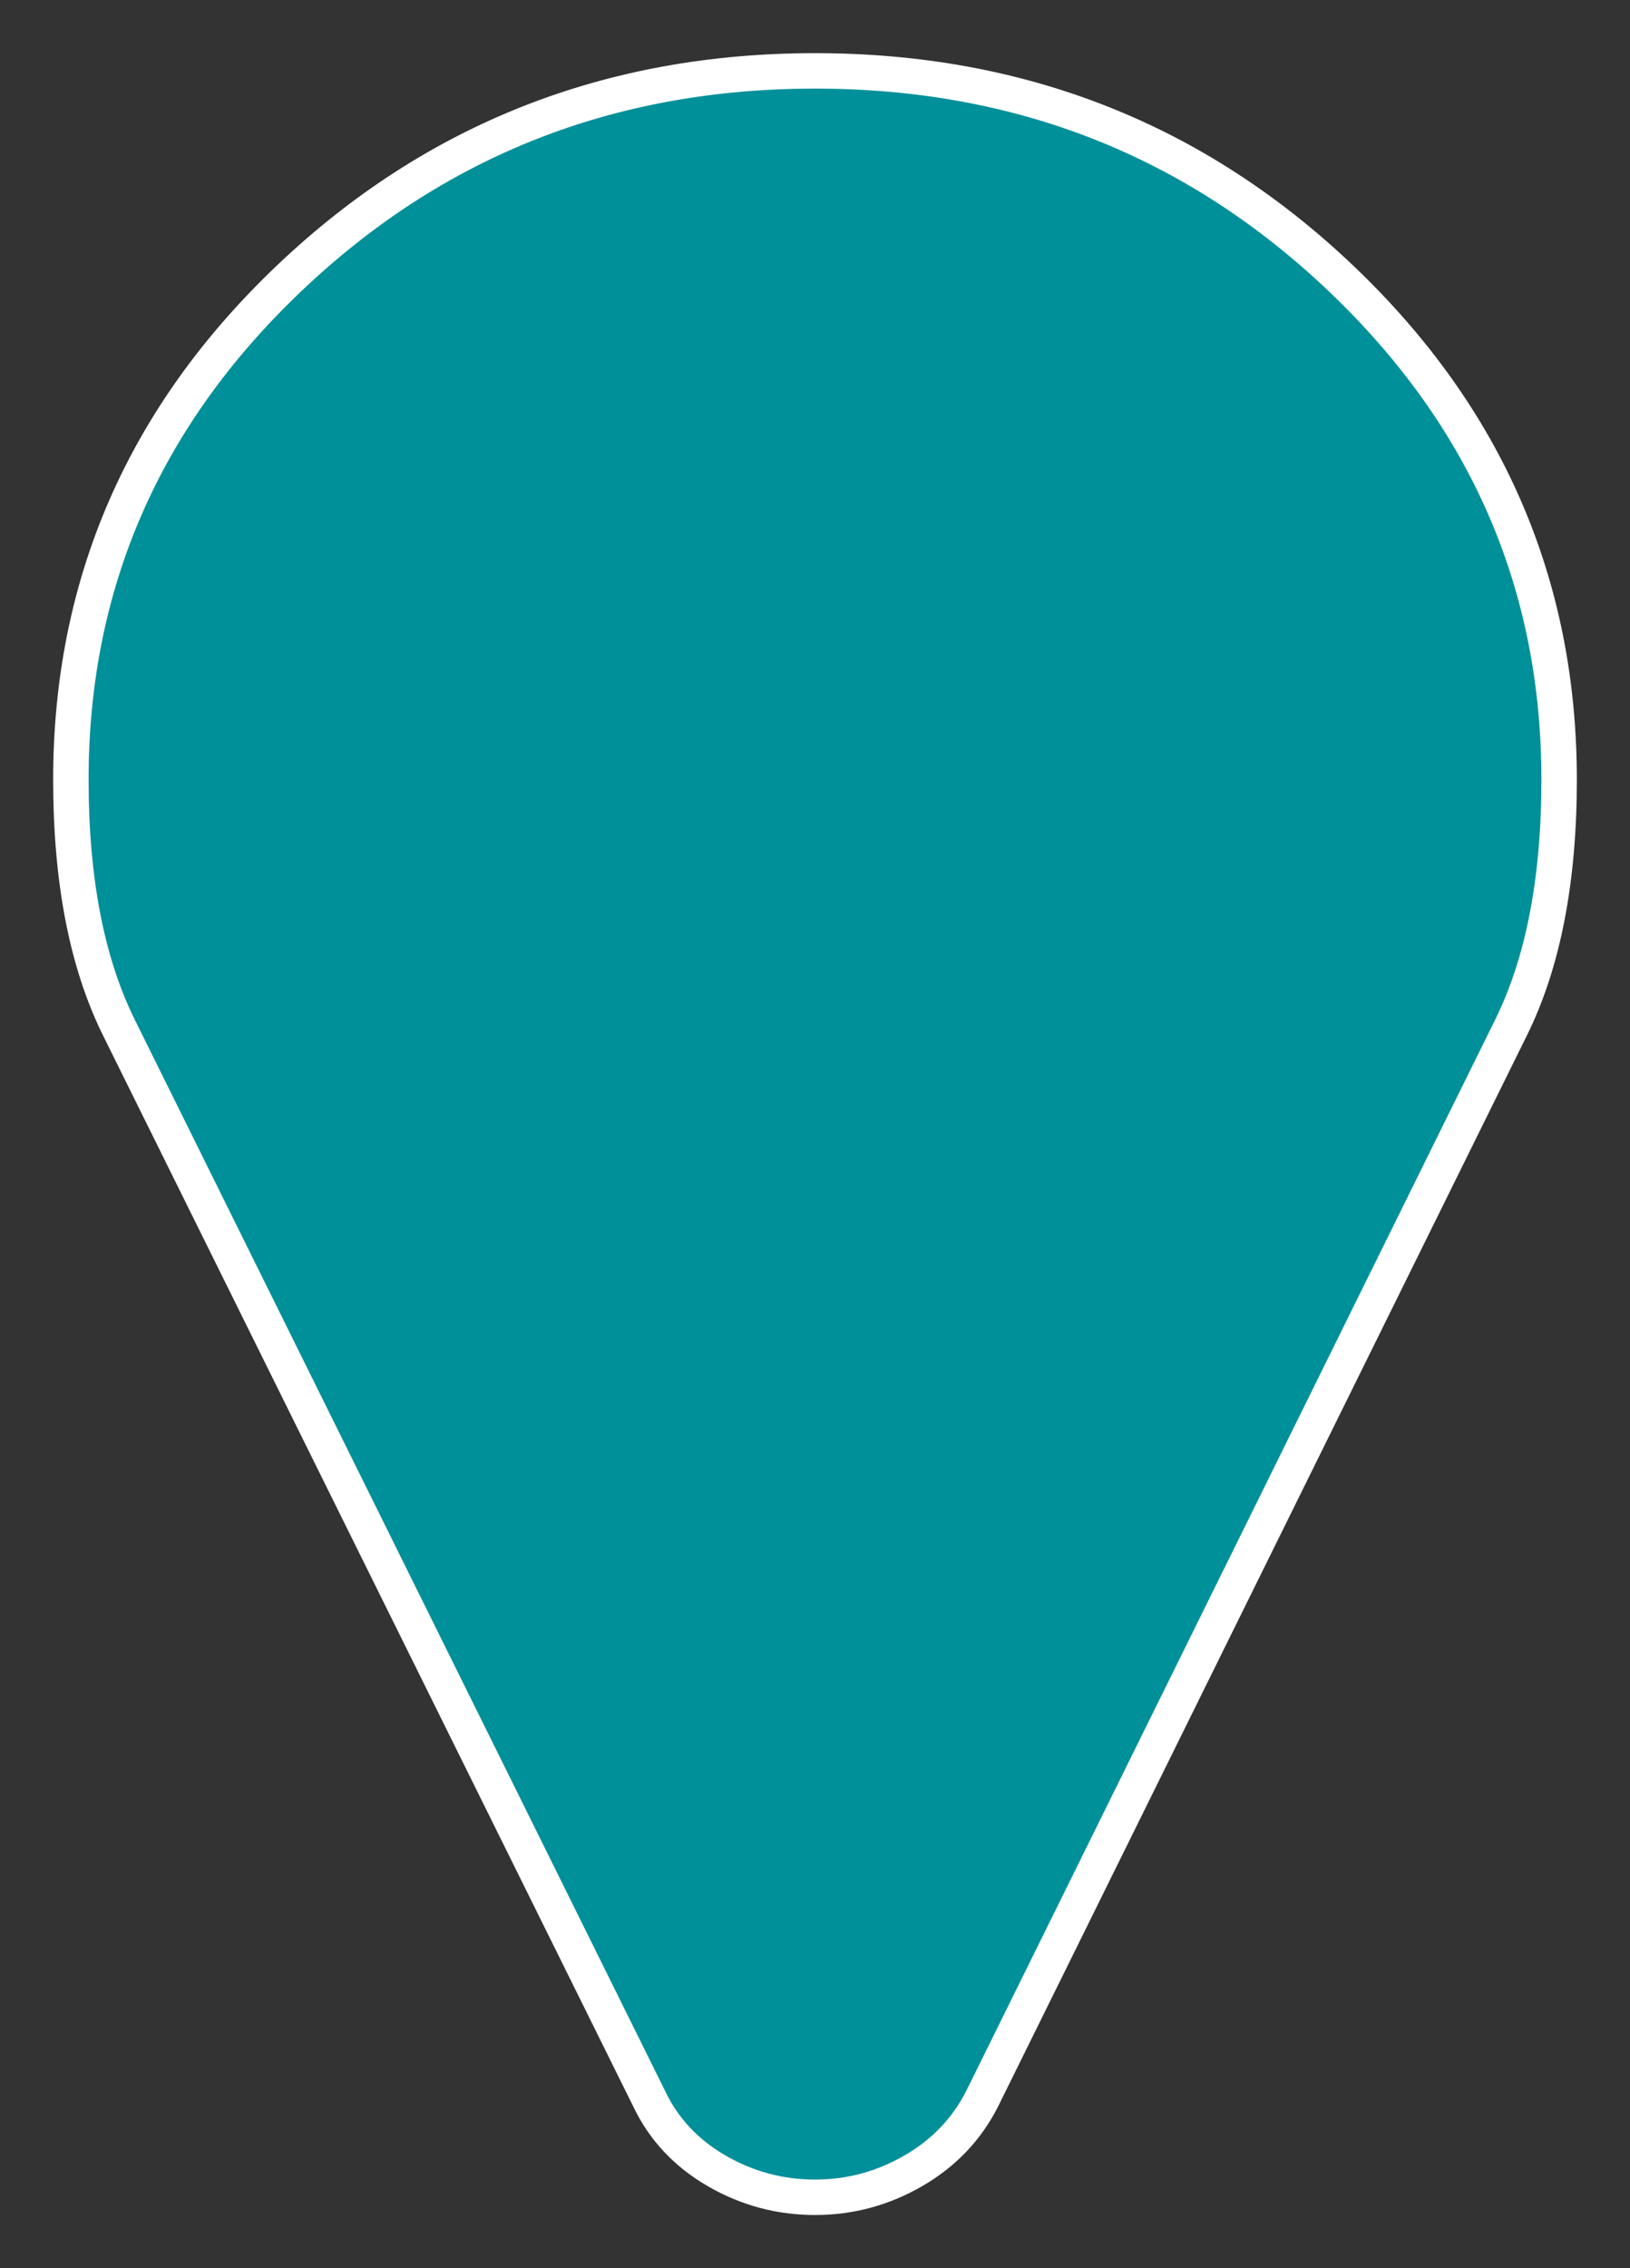
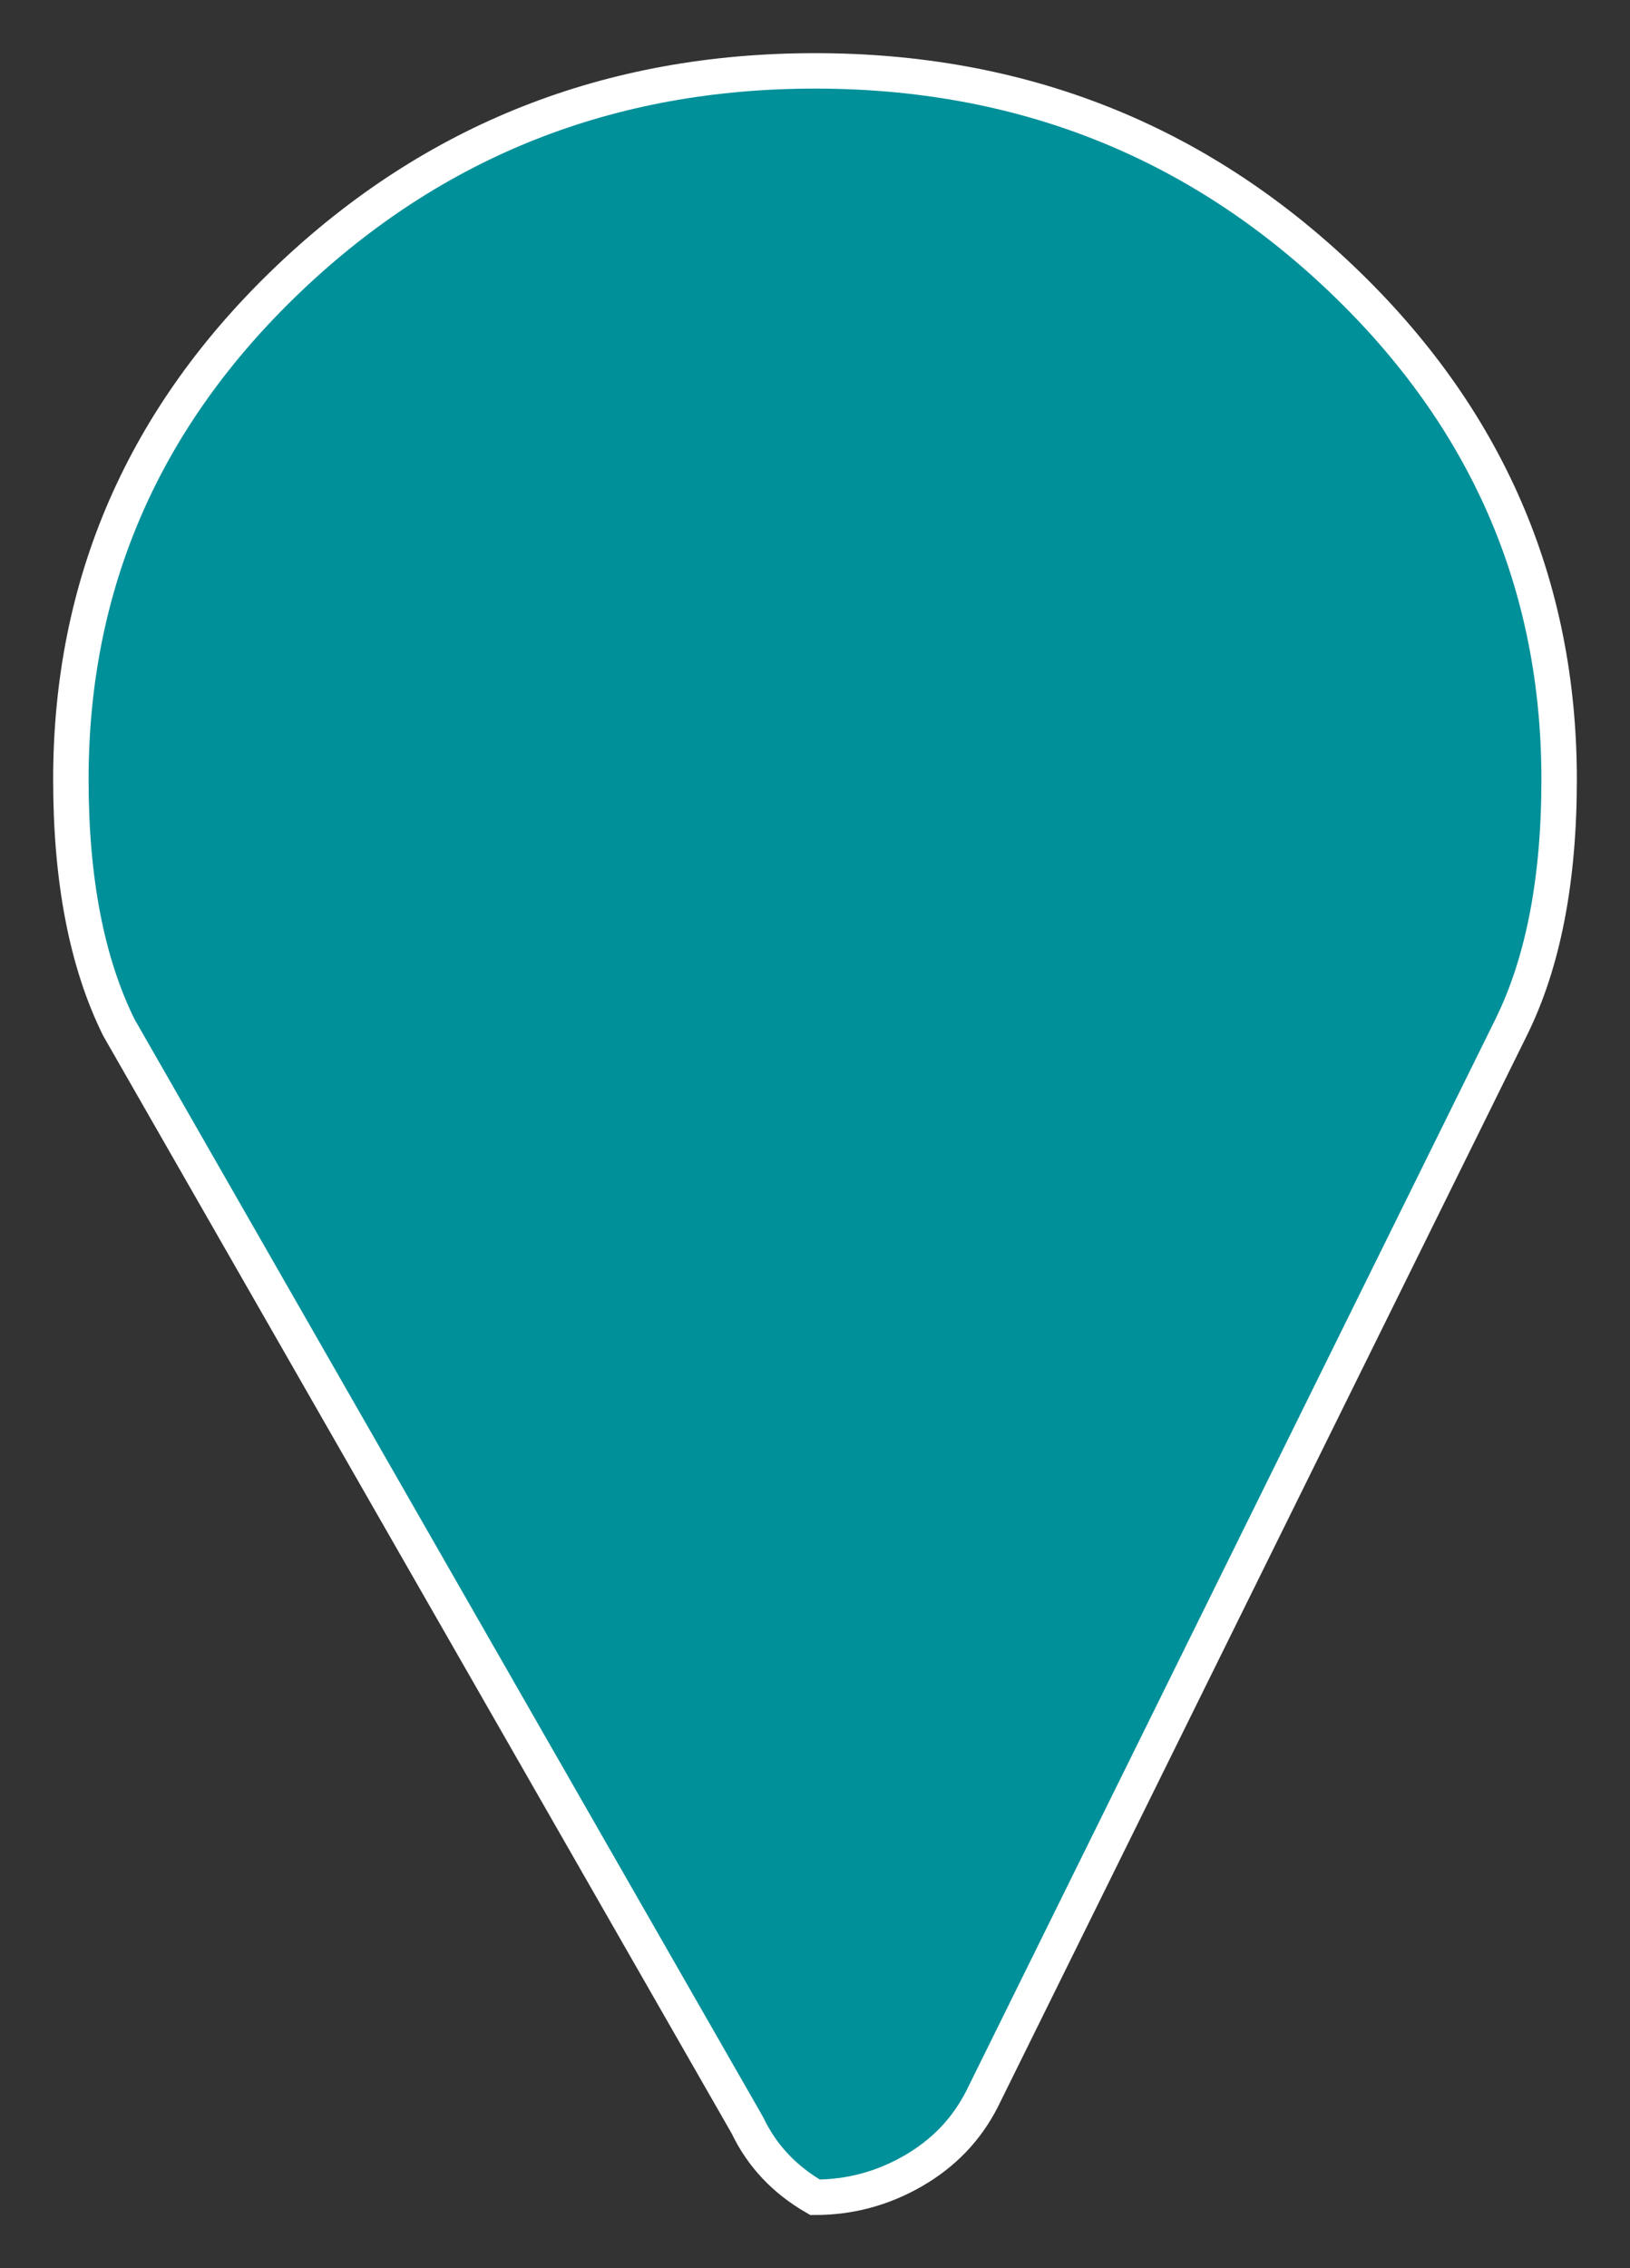
<svg xmlns="http://www.w3.org/2000/svg" version="1.1" id="Calque_1" x="0px" y="0px" width="23px" height="32px" viewBox="0 0 23 32" enable-background="new 0 0 23 32" xml:space="preserve">
  <rect x="0" y="0" width="23" height="32" fill="#333333" stroke="none" />
  <g id="Page-1">
    <g id="Group" transform="translate(1, 1)">
-       <path id="path3029" fill="#009099" stroke="#FFFFFF" stroke-width="0.5" d="M21,10c0,1.419-0.227,2.584-0.678,3.496l-7.465,15.117    c-0.219,0.43-0.543,0.768-0.974,1.016S10.992,30,10.5,30s-0.954-0.123-1.384-0.371c-0.43-0.248-0.749-0.586-0.954-1.016    L0.677,13.496C0.226,12.584,0,11.419,0,10c0-2.76,1.025-5.117,3.076-7.07C5.127,0.977,7.602,0,10.5,0    c2.898,0,5.373,0.977,7.424,2.93C19.975,4.883,21,7.24,21,10z" />
+       <path id="path3029" fill="#009099" stroke="#FFFFFF" stroke-width="0.5" d="M21,10c0,1.419-0.227,2.584-0.678,3.496l-7.465,15.117    c-0.219,0.43-0.543,0.768-0.974,1.016S10.992,30,10.5,30c-0.43-0.248-0.749-0.586-0.954-1.016    L0.677,13.496C0.226,12.584,0,11.419,0,10c0-2.76,1.025-5.117,3.076-7.07C5.127,0.977,7.602,0,10.5,0    c2.898,0,5.373,0.977,7.424,2.93C19.975,4.883,21,7.24,21,10z" />
    </g>
  </g>
</svg>